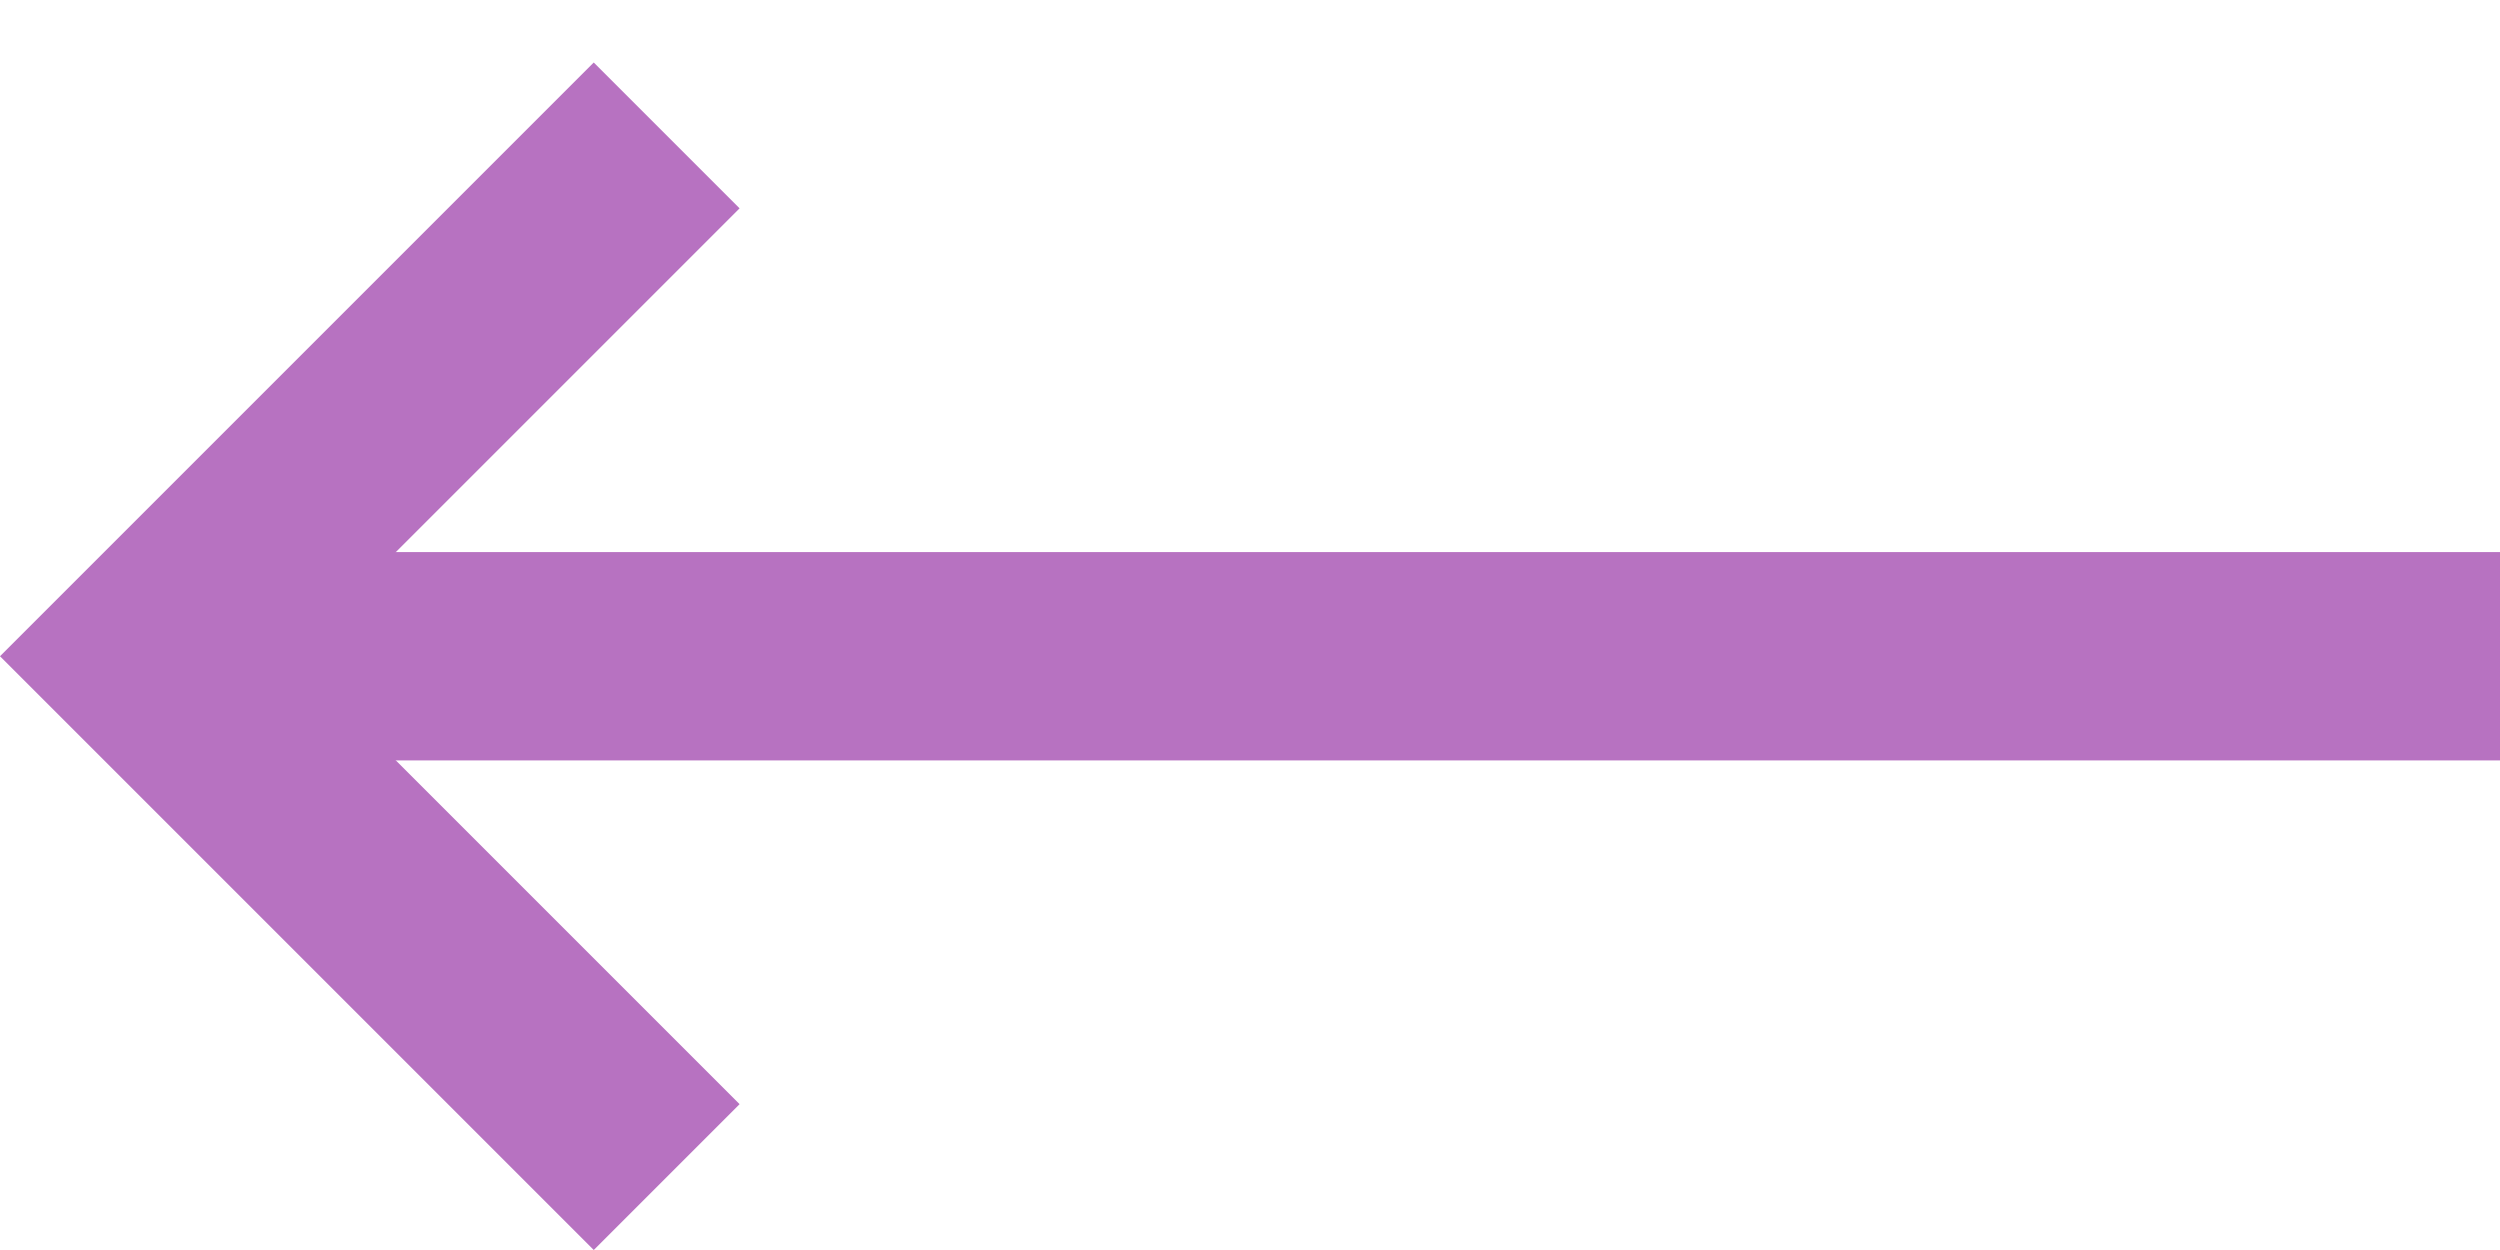
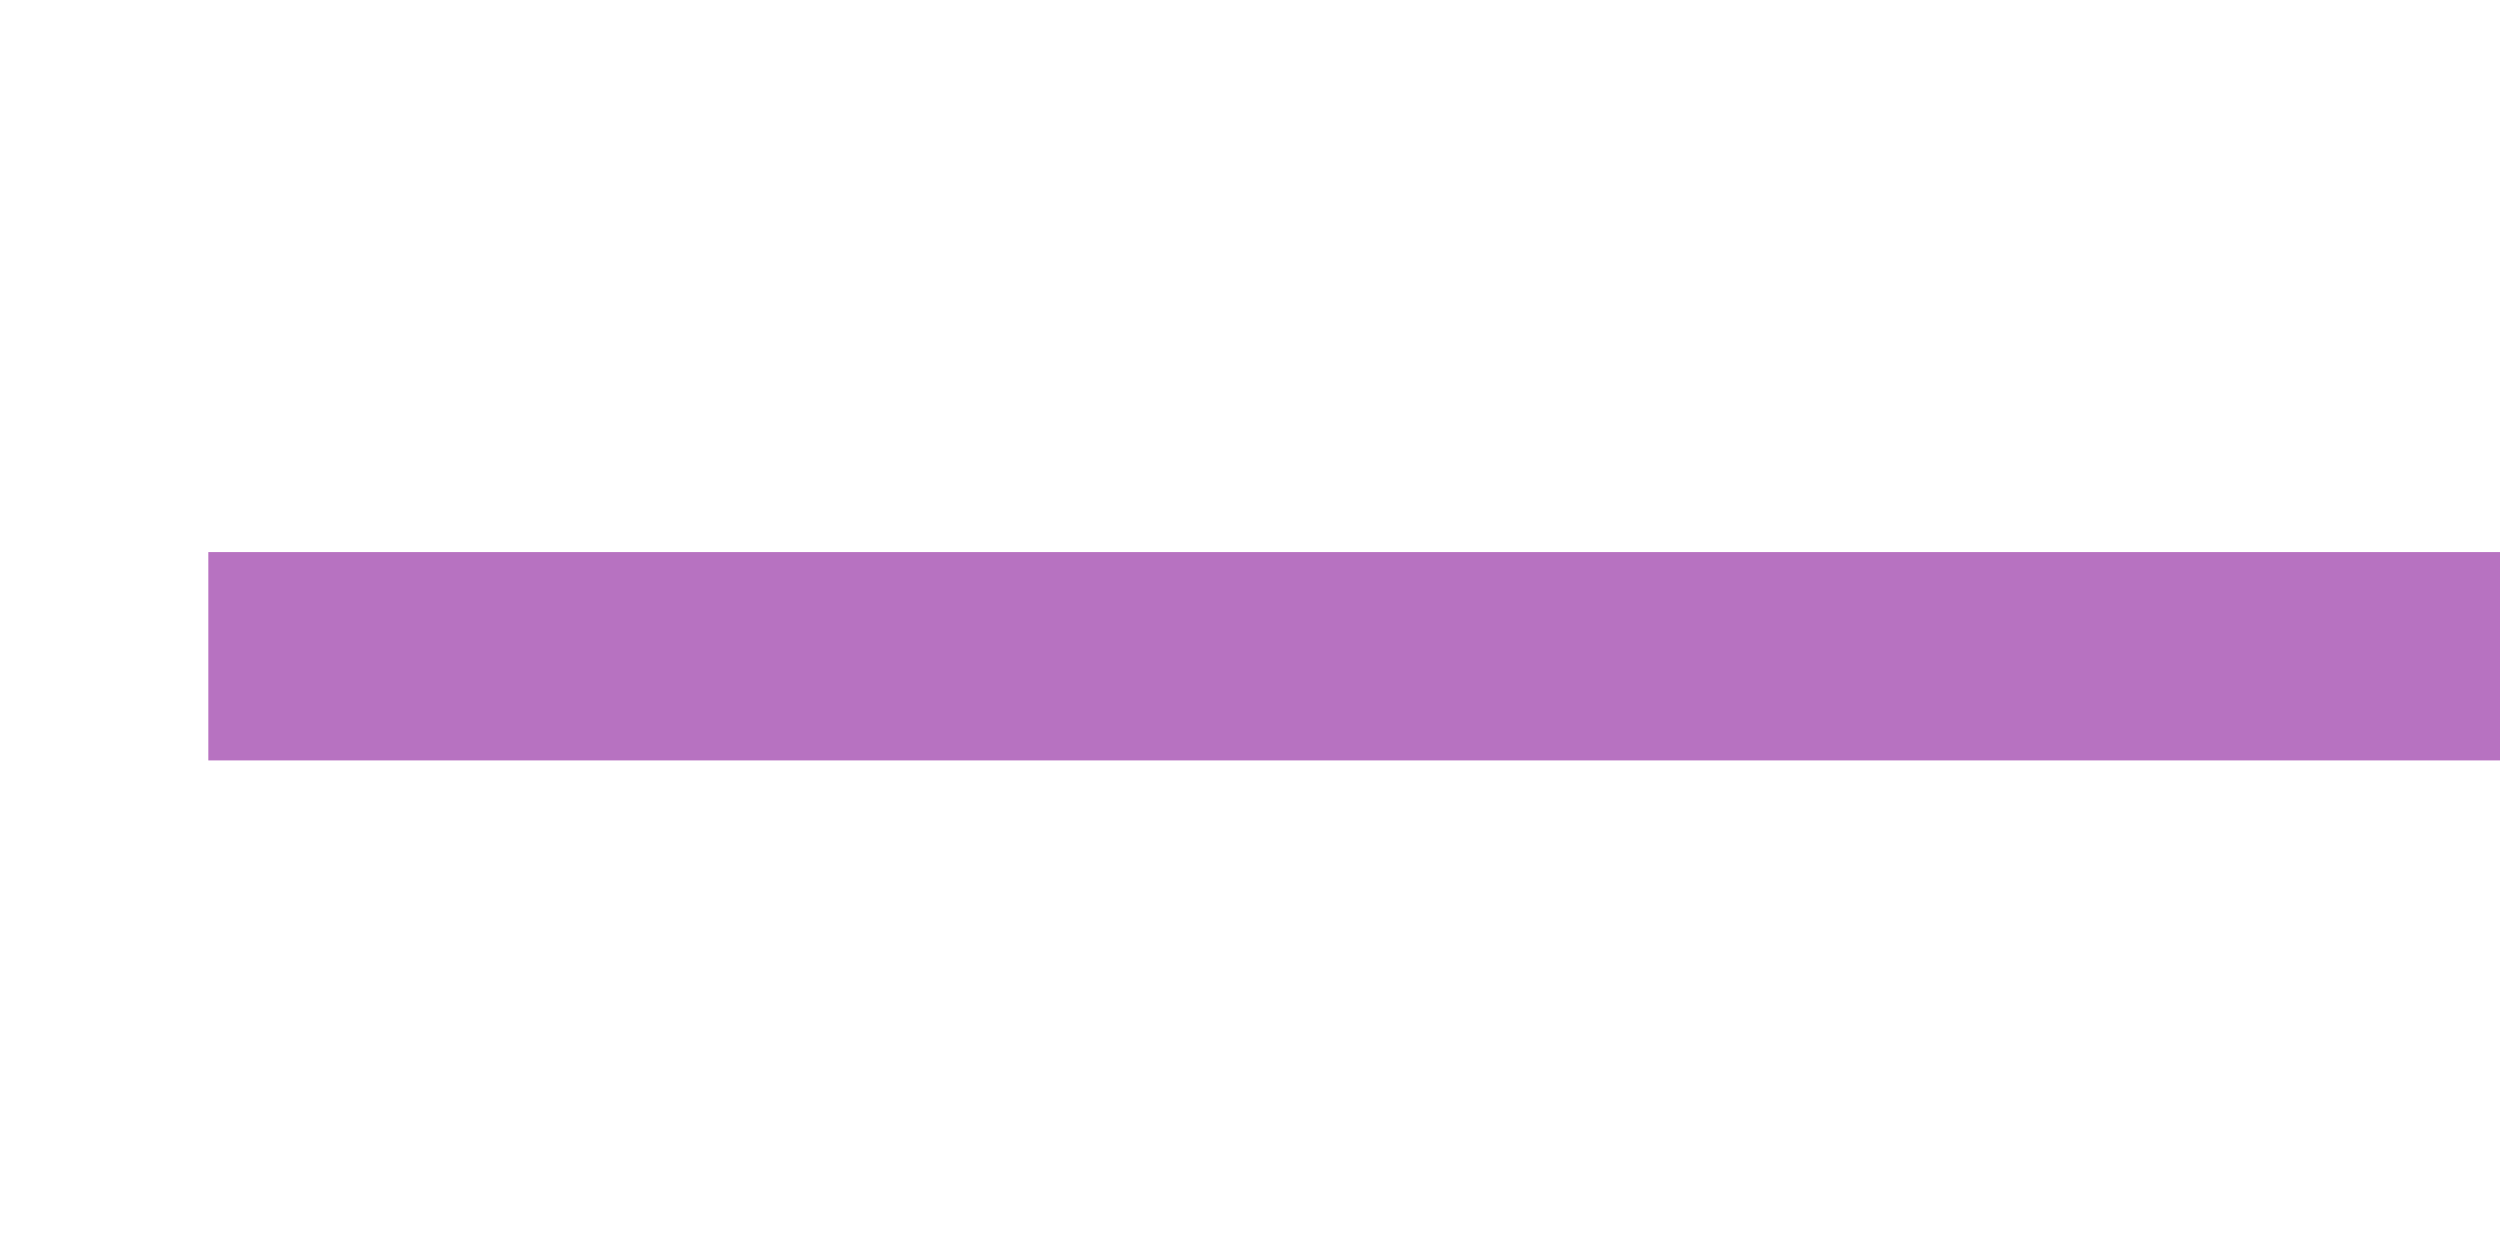
<svg xmlns="http://www.w3.org/2000/svg" version="1.1" id="圖層_1" x="0px" y="0px" viewBox="-137 139 24 12" enable-background="new -137 139 24 12" xml:space="preserve">
-   <path fill="#b772c1" d="M-129.9,149.6l-4.3-4.3l4.3-4.3l-1.4-1.4l-5,5l-0.7,0.7l0.7,0.7l5,5L-129.9,149.6z" />
  <path fill="none" stroke="#b772c1" stroke-width="2" d="M-135,145.3h22" />
</svg>